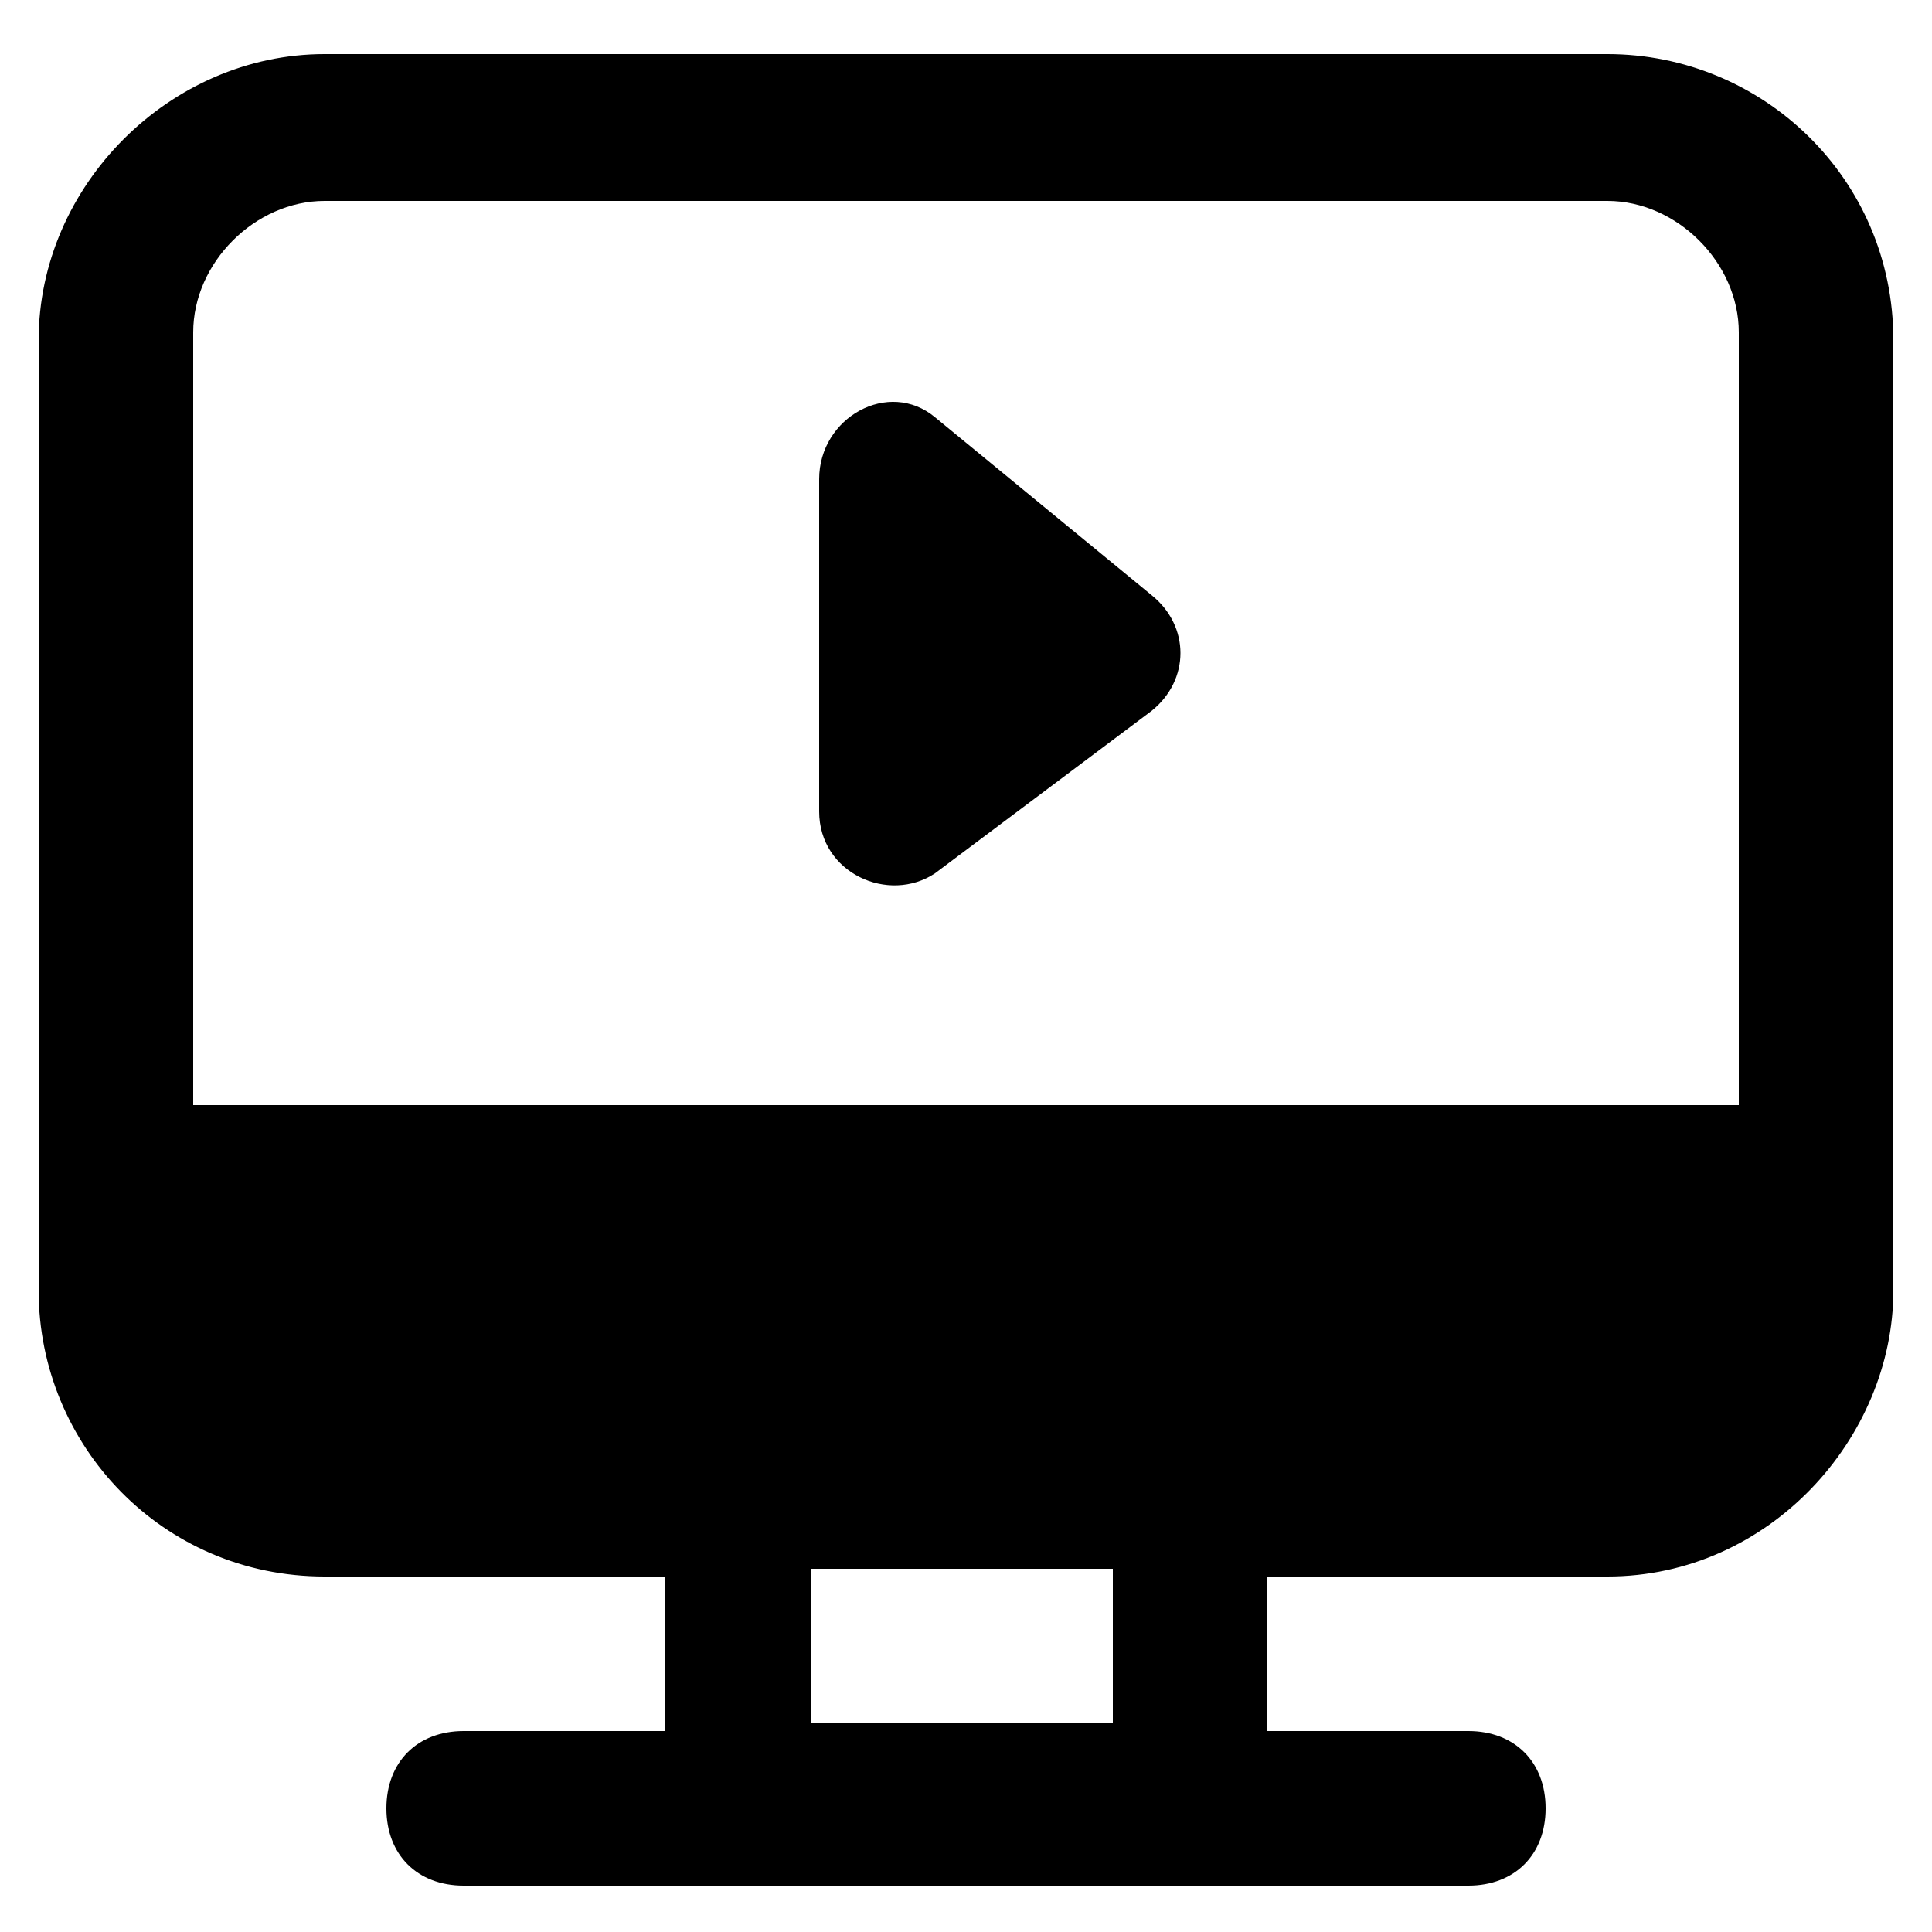
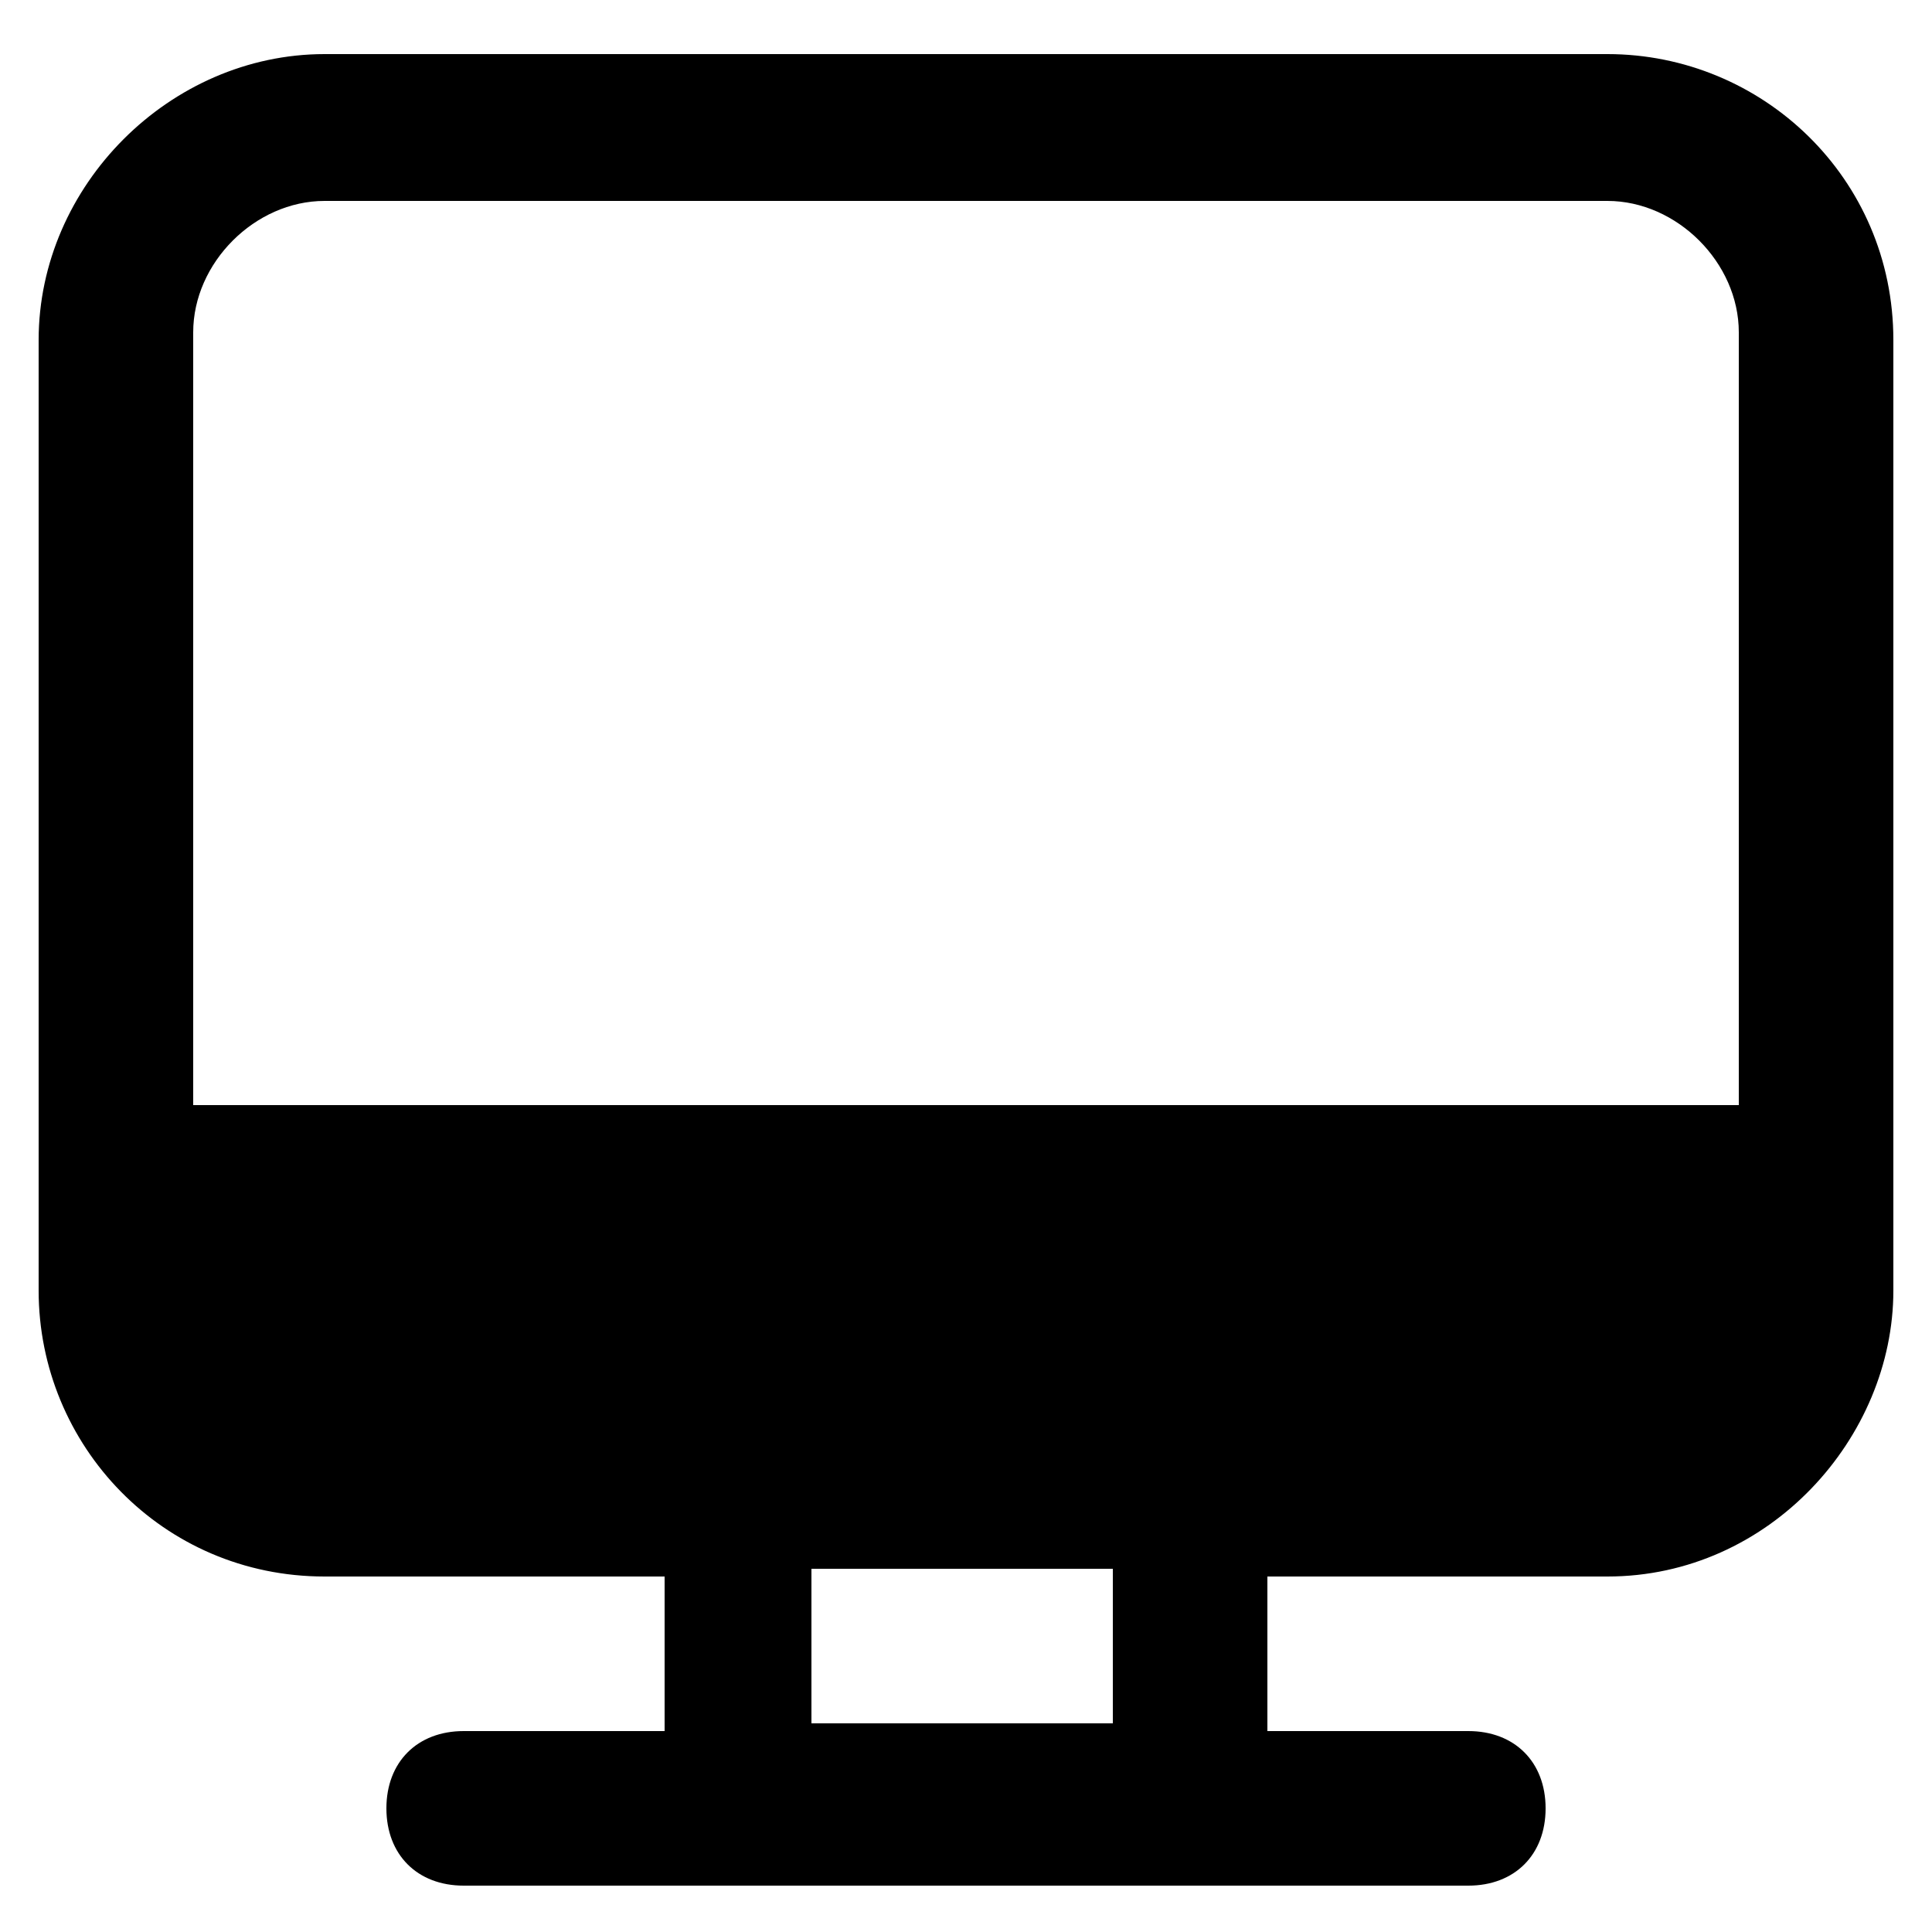
<svg xmlns="http://www.w3.org/2000/svg" t="1737536744027" class="icon" viewBox="0 0 1024 1024" version="1.1" p-id="56977" width="64" height="64">
  <path d="M851.968 28.672H172.032C90.112 28.672 20.48 98.304 20.48 180.224v503.808c0 81.92 65.536 151.552 151.552 151.552h180.224v81.92H245.76c-24.576 0-40.96 16.384-40.96 40.96s16.384 40.96 40.96 40.96h532.48c24.576 0 40.96-16.384 40.96-40.96s-16.384-40.96-40.96-40.96h-106.496v-81.92h180.224c86.016 0 151.552-73.728 151.552-151.552V180.224c0-86.016-69.632-151.552-151.552-151.552z m-262.144 884.736h-159.744v-81.92h159.744v81.92z m331.776-327.68h-819.2v-409.6c0-36.864 32.768-69.632 69.632-69.632h679.936c36.864 0 69.632 32.768 69.632 69.632v409.6z" p-id="56978" />
-   <path d="M495.616 221.184c-24.576-20.48-61.44 0-61.44 32.768v176.128c0 32.768 36.864 49.152 61.44 32.768l114.688-86.016c20.48-16.384 20.48-45.056 0-61.44l-114.688-94.208z" p-id="56979" />
</svg>